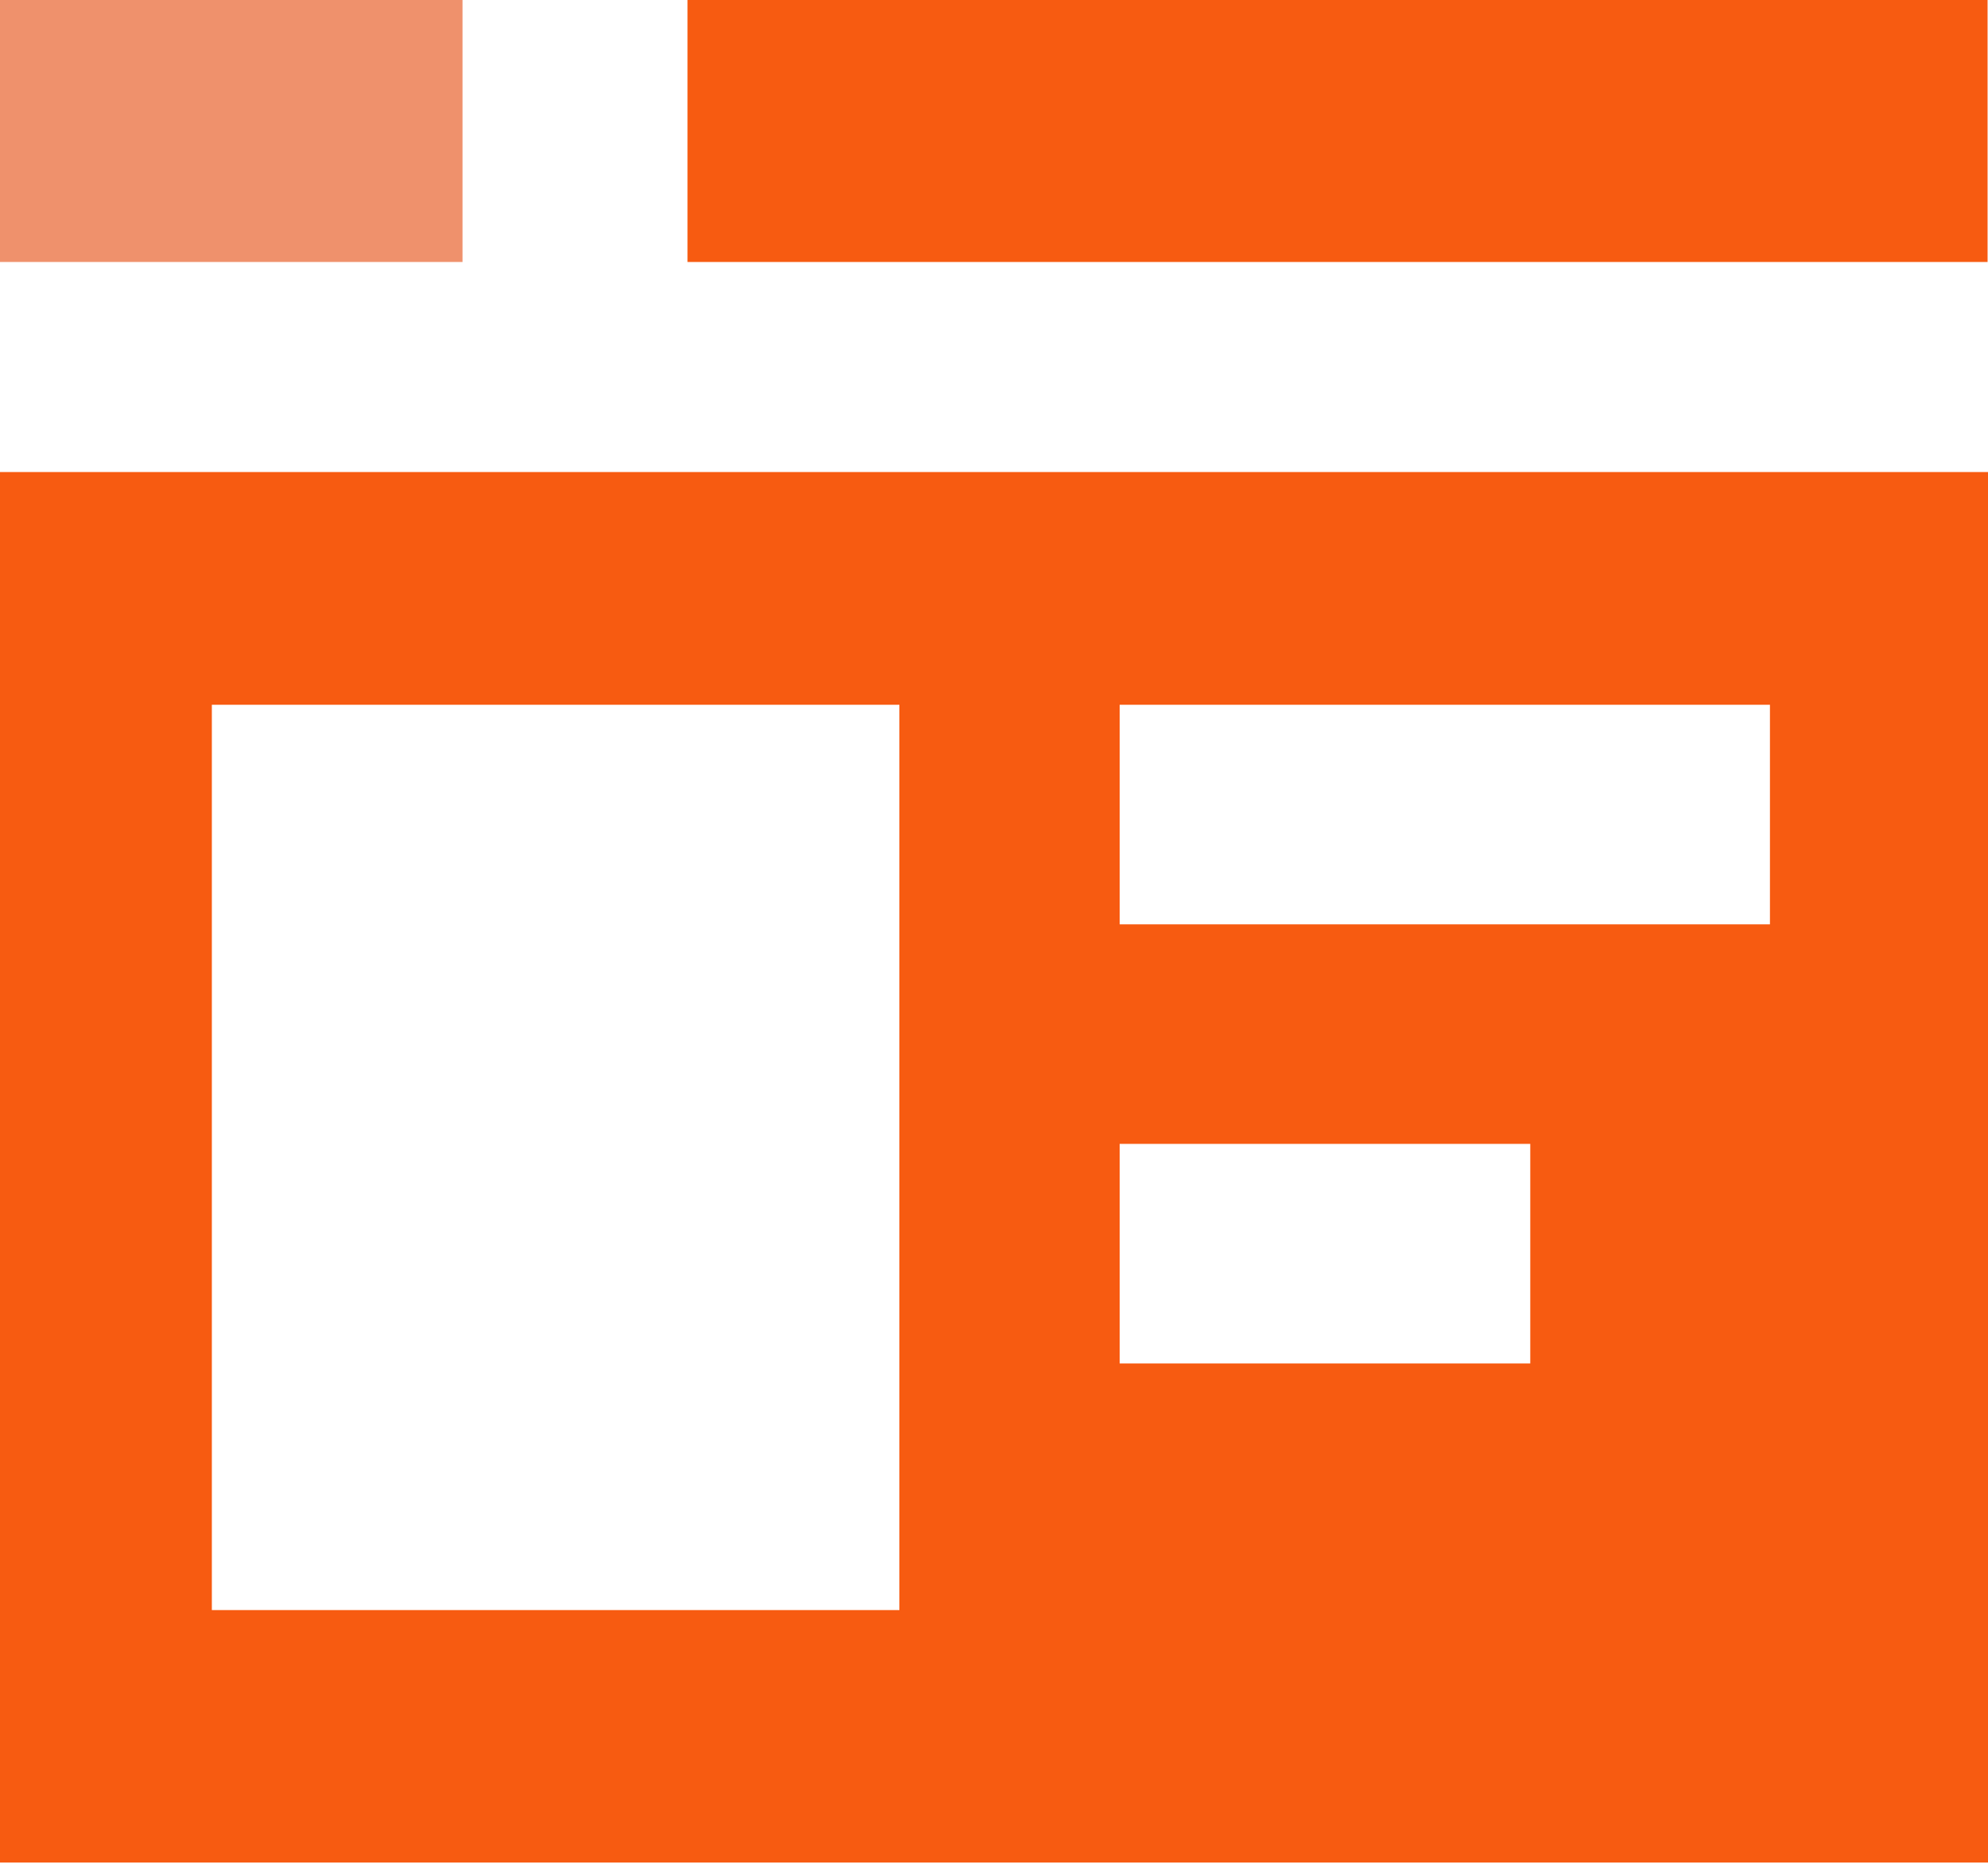
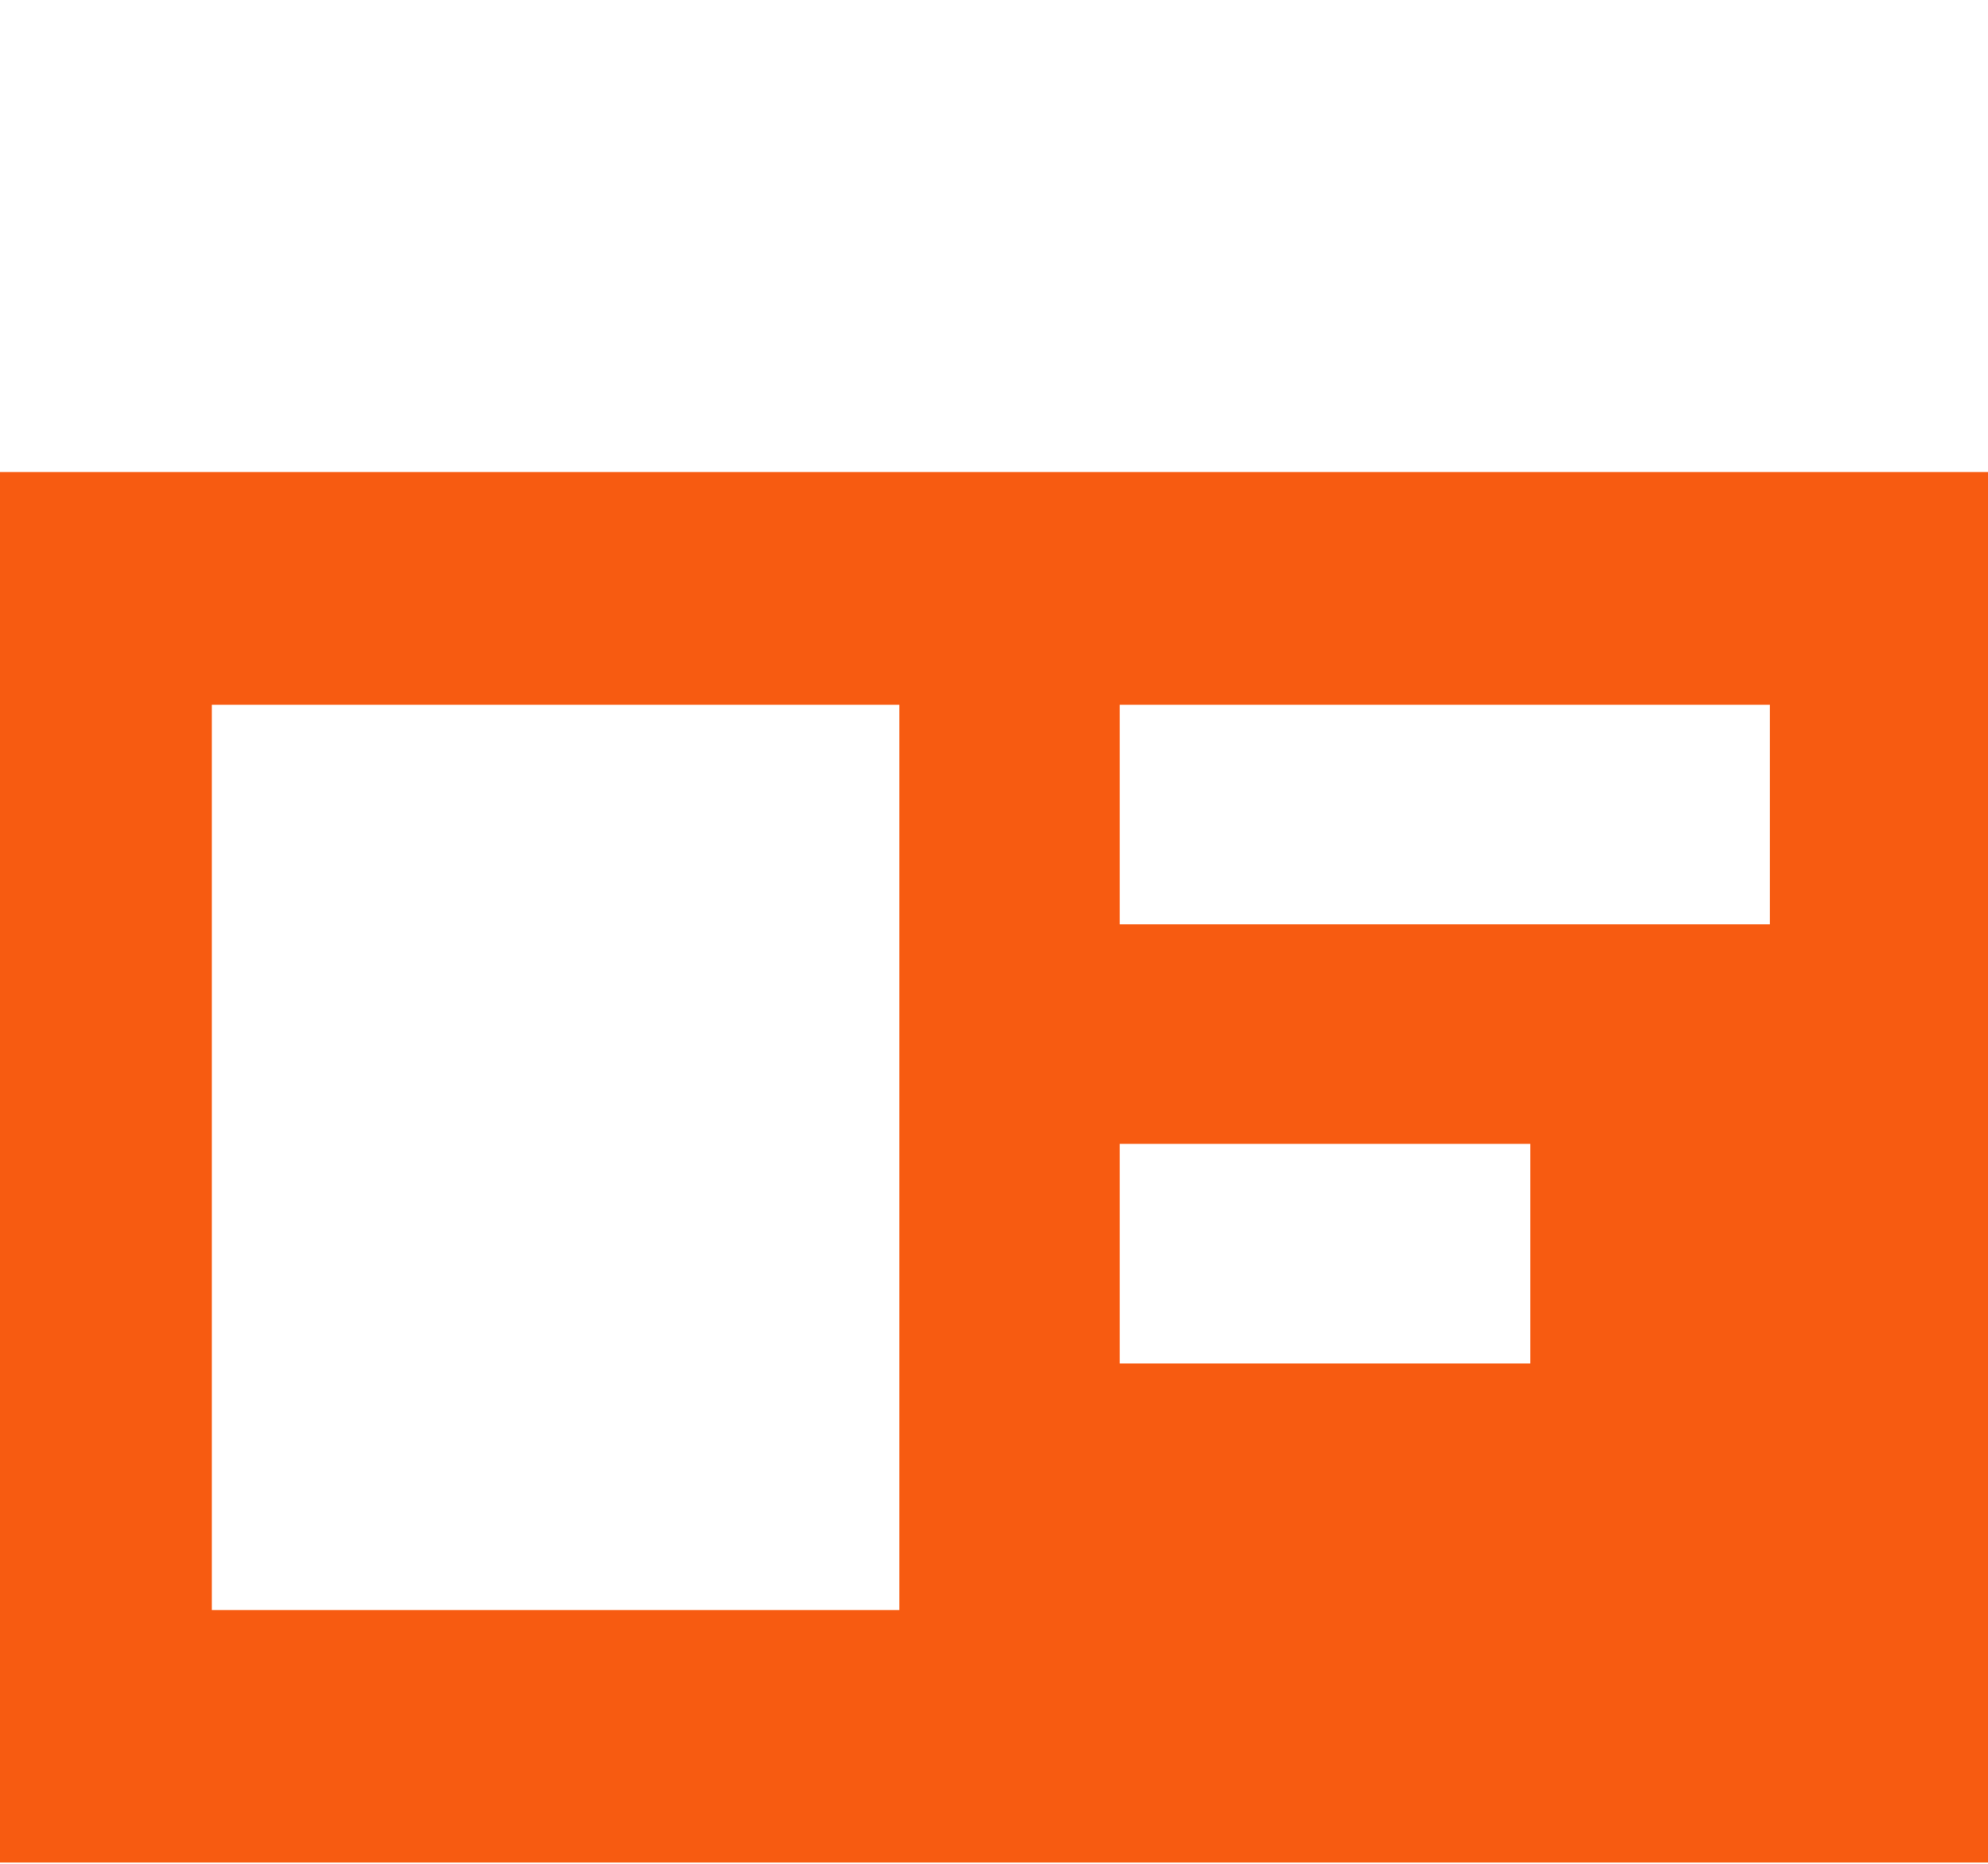
<svg xmlns="http://www.w3.org/2000/svg" width="32" height="30" viewBox="0 0 32 30" fill="none">
  <g clip-path="url(#clip0)">
-     <path d="M7.445 0H0V4.217H7.445V0Z" fill="#EF916C" />
-     <path d="M31.993 0H11.066V4.217H31.993V0Z" fill="#F75B11" />
    <path d="M0 7.598V29.98H32V7.598H0ZM14.477 25.916H3.41V11.344H14.477V25.916ZM24.632 21.946H18.023V18.412H24.632V21.946ZM28.49 14.878H18.023V11.344H28.49V14.878Z" fill="#F75B11" />
  </g>
  <defs>
    <clipPath id="clip0">
      <rect width="32" height="29.997" fill="white" />
    </clipPath>
  </defs>
</svg>